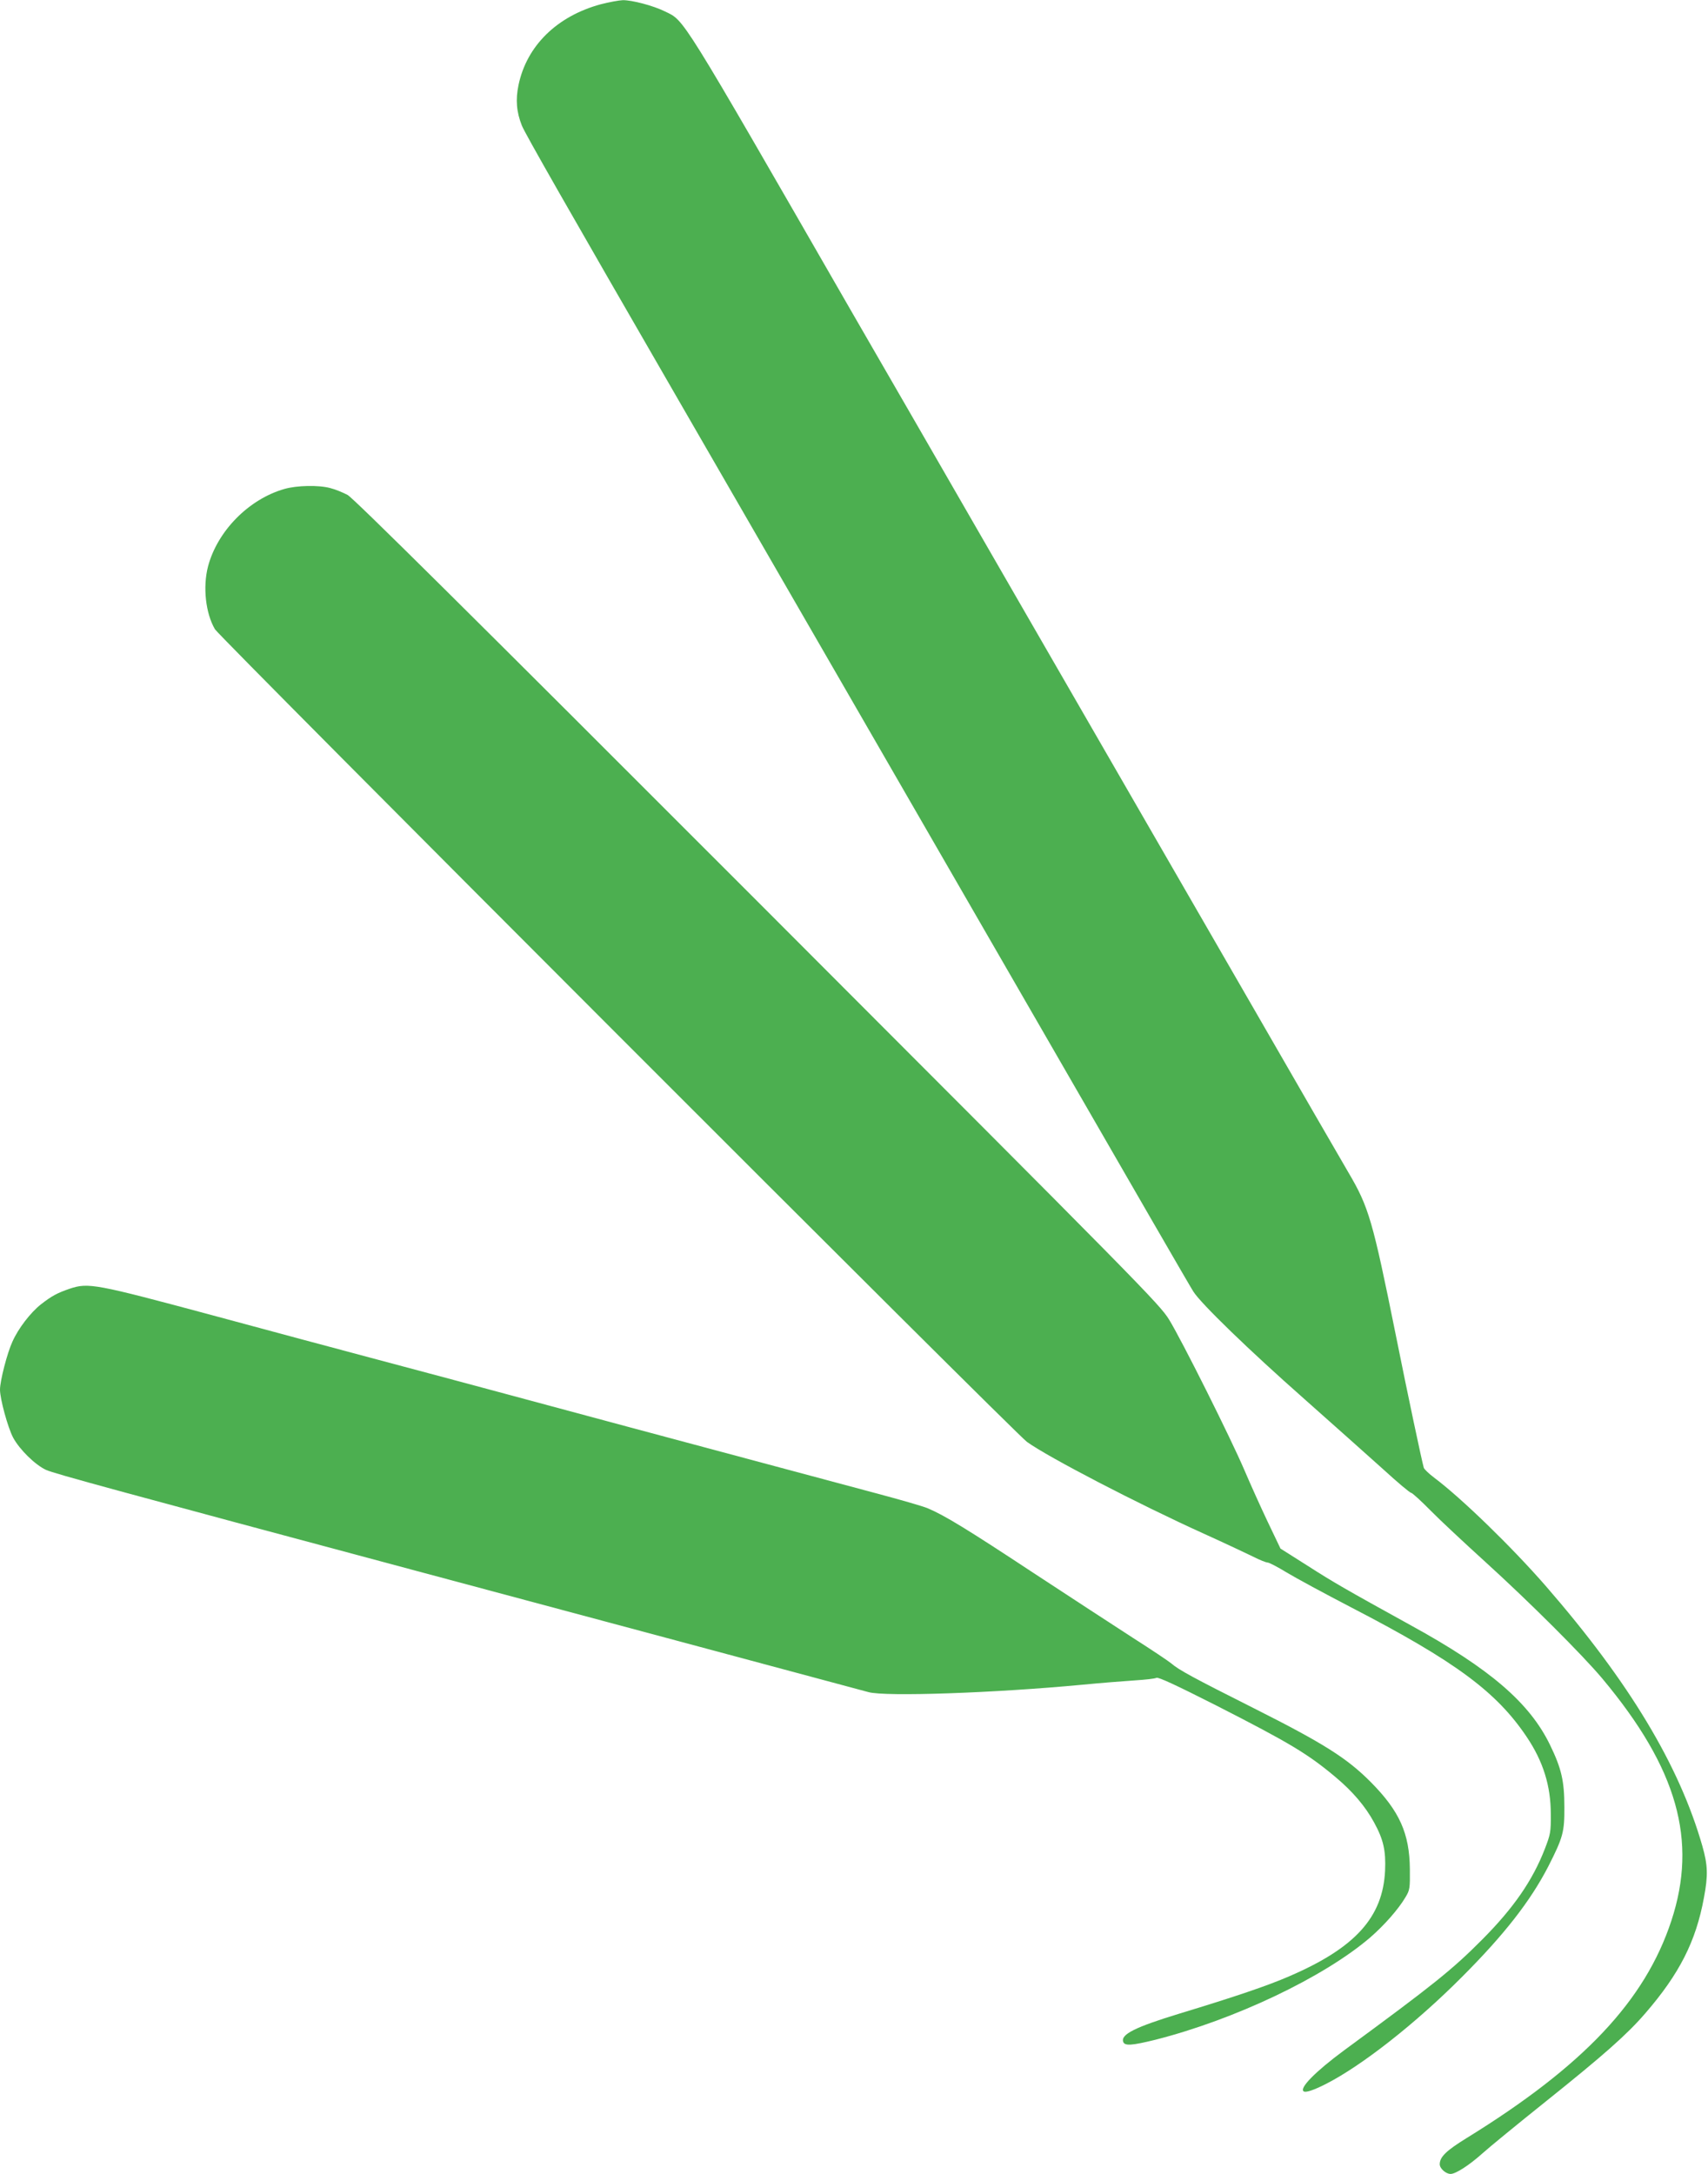
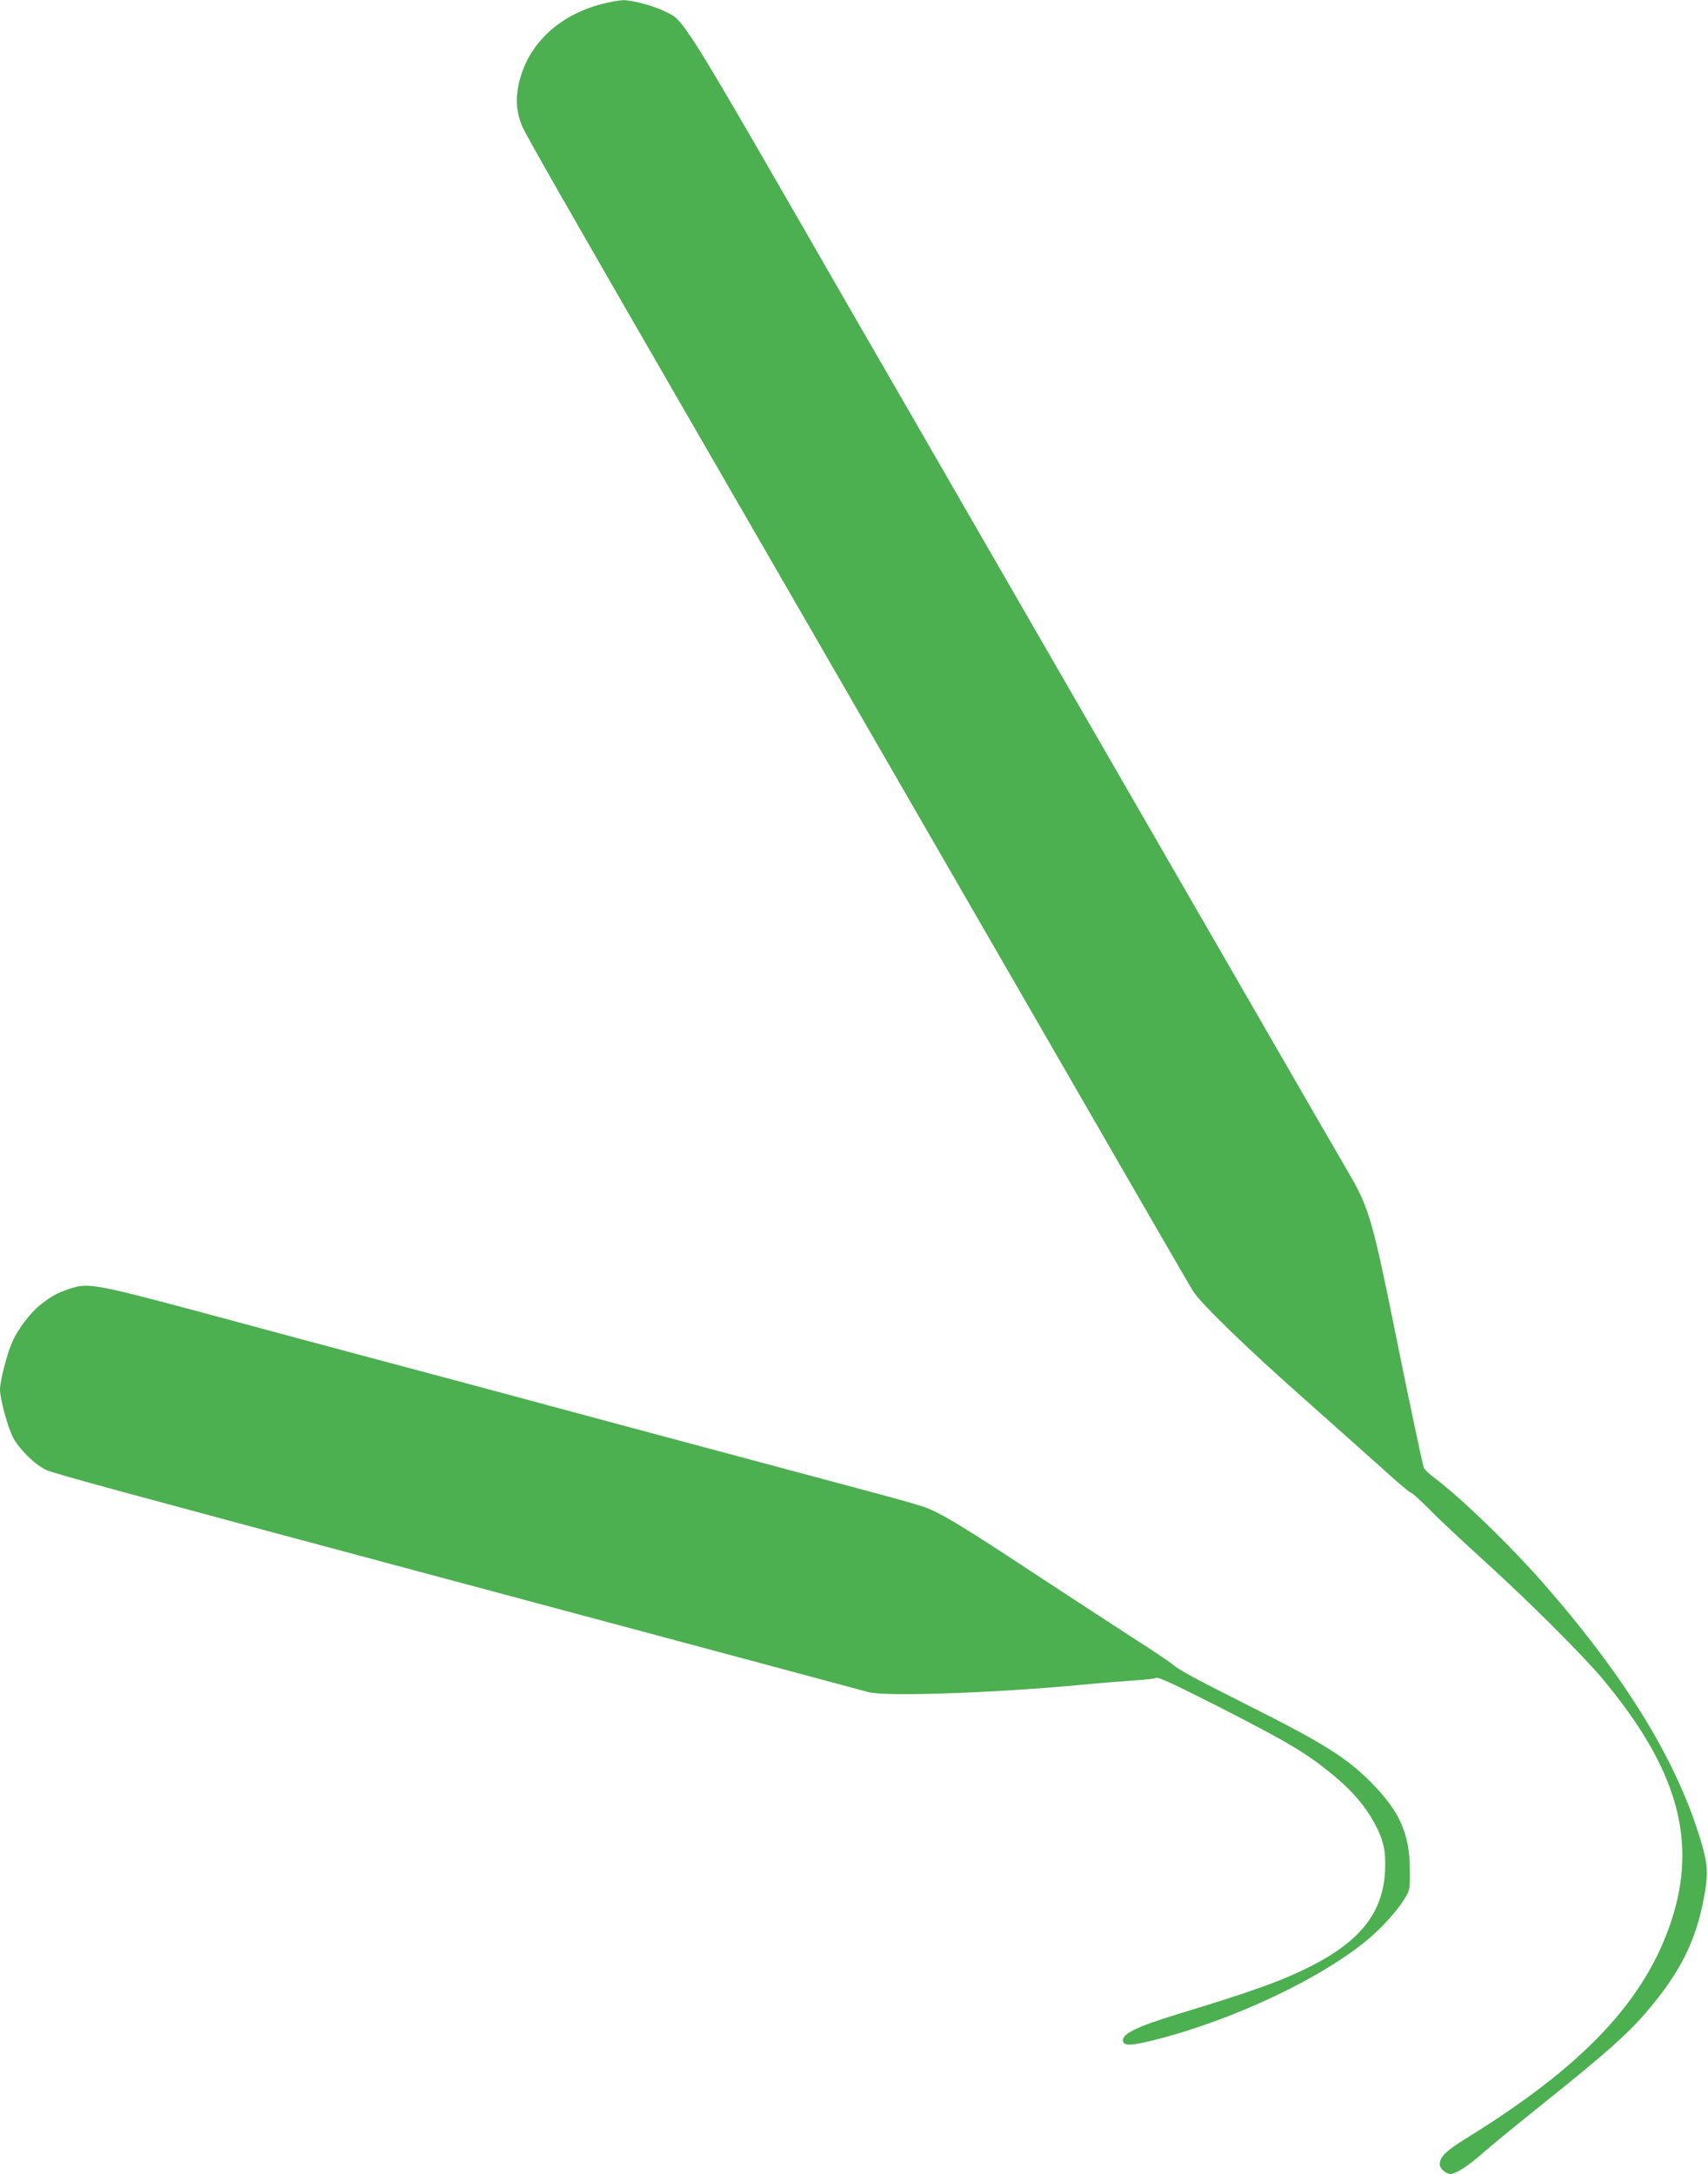
<svg xmlns="http://www.w3.org/2000/svg" version="1.0" width="1006pt" height="1280pt" viewBox="0 0 1006 1280" preserveAspectRatio="xMidYMid meet">
  <g transform="translate(0,1280) scale(0.1,-0.1)" fill="#4caf50" stroke="none">
    <path d="M3539 12775 c-259 -70 -437 -245 -485 -476 -18 -86 -12 -159 20 -239 19 -47 261 -471 919 -1610 391 -676 1485 -2572 2197 -3805 447 -775 824 -1428 839 -1450 45 -71 328 -345 651 -630 173 -154 384 -341 468 -417 83 -76 157 -138 164 -138 6 0 58 -47 114 -104 56 -57 201 -192 321 -301 260 -236 576 -551 692 -690 441 -528 561 -952 405 -1425 -155 -470 -517 -854 -1206 -1279 -120 -74 -158 -111 -158 -154 0 -25 36 -57 64 -57 30 0 109 51 184 118 42 38 212 177 377 309 341 273 478 394 585 518 201 232 299 424 346 681 25 132 23 191 -9 304 -136 476 -431 966 -921 1530 -202 232 -497 518 -658 639 -32 24 -59 50 -62 59 -12 42 -93 423 -166 787 -135 669 -158 748 -277 950 -39 66 -299 516 -578 1000 -279 484 -885 1533 -1345 2330 -460 798 -913 1583 -1007 1745 -1020 1772 -979 1705 -1097 1763 -69 34 -195 67 -248 66 -24 -1 -82 -12 -129 -24z" />
-     <path d="M1675 9921 c-210 -60 -395 -248 -450 -457 -31 -121 -14 -275 41 -369 27 -46 4715 -4737 4783 -4785 127 -91 648 -362 1041 -540 124 -56 255 -118 292 -136 37 -19 75 -34 84 -34 9 0 59 -26 113 -59 53 -32 223 -124 379 -205 614 -318 857 -498 1035 -764 96 -143 141 -287 141 -452 1 -108 -2 -120 -35 -206 -72 -186 -184 -348 -368 -533 -177 -178 -284 -264 -814 -653 -168 -124 -267 -224 -238 -242 12 -8 58 7 129 43 211 107 529 356 802 630 251 251 404 448 509 651 87 171 96 203 95 350 0 153 -17 227 -84 365 -120 248 -353 449 -820 705 -388 214 -457 254 -610 352 l-158 100 -75 157 c-41 86 -103 224 -138 306 -81 189 -366 759 -443 885 -56 91 -158 194 -2424 2462 -1724 1725 -2379 2374 -2415 2394 -27 14 -72 33 -101 40 -69 19 -198 16 -271 -5z" />
    <path d="M410 5212 c-73 -25 -106 -43 -169 -92 -62 -49 -134 -143 -168 -220 -31 -67 -73 -231 -73 -282 0 -55 46 -223 77 -282 38 -71 131 -162 195 -191 49 -22 428 -125 2183 -595 610 -163 2579 -691 2660 -713 99 -28 746 -5 1255 43 113 11 255 22 315 26 61 4 117 10 126 15 11 6 116 -43 355 -164 431 -220 538 -284 702 -422 99 -83 174 -171 225 -265 56 -102 70 -167 65 -284 -13 -275 -176 -455 -564 -622 -126 -55 -321 -121 -644 -219 -266 -81 -351 -124 -334 -168 9 -24 51 -21 189 13 468 119 992 368 1265 602 83 72 166 166 208 237 26 43 27 53 26 166 -2 210 -61 341 -229 511 -141 142 -277 228 -690 436 -352 177 -443 226 -485 263 -14 12 -115 80 -225 150 -110 71 -375 244 -590 385 -385 254 -522 338 -620 379 -27 12 -167 52 -310 90 -143 38 -800 214 -1460 391 -660 178 -1339 360 -1510 405 -170 45 -591 158 -935 251 -689 185 -729 193 -840 156z" />
  </g>
</svg>